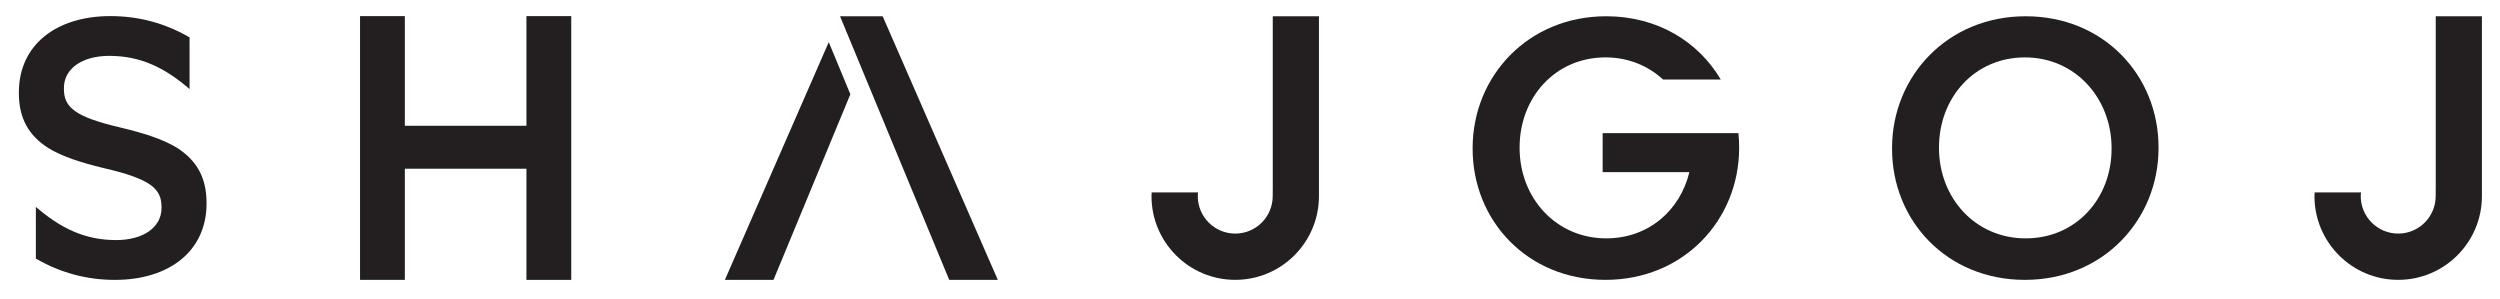
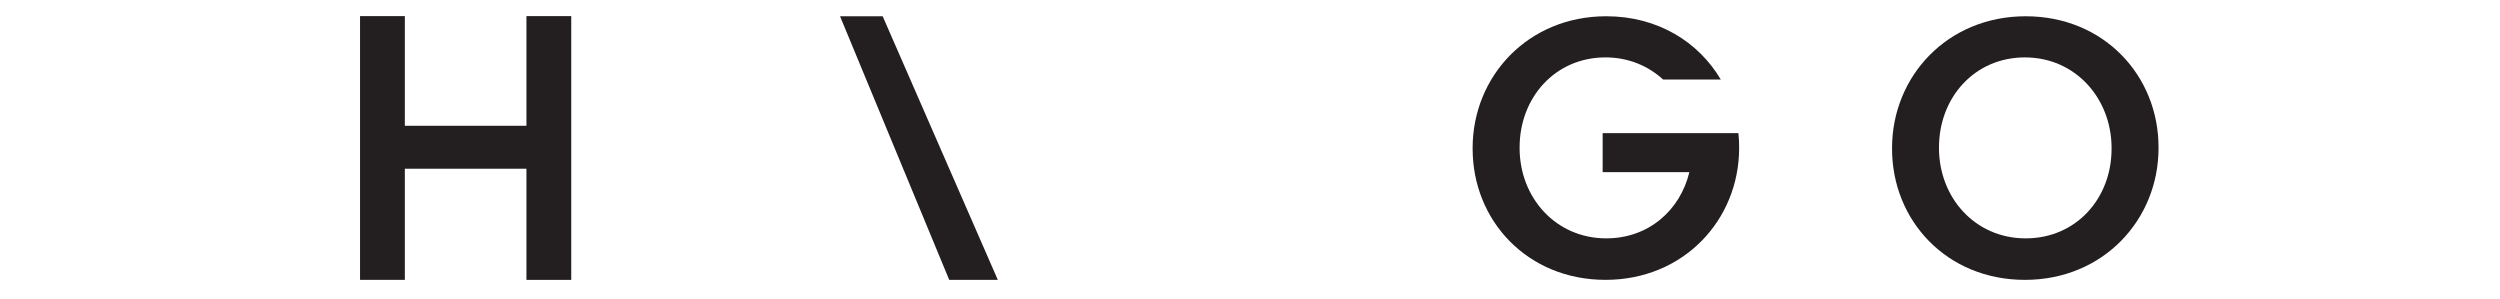
<svg xmlns="http://www.w3.org/2000/svg" version="1.1" id="Layer_1" x="0px" y="0px" width="265px" height="31.667px" viewBox="0 0 265 31.667" enable-background="new 0 0 265 31.667" xml:space="preserve">
  <g>
    <path fill="#231F20" d="M38.165,1.708h4.748v11.624h12.89V1.708h4.748v27.959h-4.748V17.884h-12.89v11.781h-4.748V1.708   L38.165,1.708z" />
    <path fill="#231F20" d="M200.557,15.773v-0.078c0-7.603,5.865-13.971,14.162-13.971s14.086,6.293,14.086,13.895v0.076   c0,7.604-5.867,13.971-14.162,13.971C206.346,29.666,200.557,23.375,200.557,15.773z M223.827,15.773v-0.078   c0-5.25-3.819-9.61-9.185-9.61s-9.108,4.284-9.108,9.534v0.076c0,5.25,3.819,9.572,9.185,9.572S223.827,21.023,223.827,15.773z" />
    <g>
-       <polygon fill="#231F20" points="87.848,4.465 76.839,29.666 81.991,29.666 90.139,9.992   " />
      <polygon fill="#231F20" points="100.617,29.666 89.044,1.726 93.564,1.726 105.769,29.666   " />
    </g>
-     <path fill="#231F20" d="M139.813,1.726h-4.9v17.991c0,0.234-0.006,0.938-0.006,1.072c0,2.193-1.777,3.971-3.971,3.971   c-2.194,0-3.971-1.777-3.971-3.971c0-0.133,0.006-0.266,0.021-0.396h-4.907c-0.006,0.133-0.021,0.264-0.021,0.396   c0,4.9,3.975,8.875,8.875,8.875c4.901,0,8.875-3.975,8.875-8.875c0-0.133,0-0.738,0-0.918V1.726H139.813z" />
-     <path fill="#231F20" d="M263.088,1.726h-4.899v17.991c0,0.234-0.007,0.938-0.007,1.072c0,2.193-1.776,3.971-3.971,3.971   c-2.193,0-3.972-1.777-3.972-3.971c0-0.133,0.006-0.266,0.021-0.396h-4.906c-0.006,0.133-0.021,0.264-0.021,0.396   c0,4.9,3.976,8.875,8.875,8.875c4.901,0,8.875-3.975,8.875-8.875c0-0.133,0-0.738,0-0.918V1.726H263.088z" />
    <path fill="#231F20" d="M184.271,14.112h-5.025h-9.365v4.131h9.193c-0.975,4.047-4.318,7.023-8.811,7.023   c-5.363,0-9.185-4.322-9.185-9.572v-0.076c0-5.25,3.743-9.534,9.106-9.534c2.418,0,4.519,0.893,6.101,2.344h6.117   c-2.361-3.998-6.704-6.705-12.14-6.705c-8.297,0-14.164,6.368-14.164,13.971v0.078c0,7.602,5.791,13.893,14.086,13.893   c8.298,0,14.164-6.367,14.164-13.971v-0.076C184.354,15.111,184.321,14.609,184.271,14.112z" />
-     <path fill="#231F20" d="M21.894,21.498v0.076c0,5.072-3.998,8.094-9.705,8.094c-2.997,0-5.796-0.754-8.388-2.26v-5.479   c2.598,2.244,5.169,3.518,8.506,3.518c2.949,0,4.815-1.395,4.815-3.408V21.96c0-1.936-1.089-2.982-6.135-4.143   c-2.418-0.586-4.396-1.221-5.878-2.133C3.048,14.365,2,12.554,2,9.874V9.797c0-5.071,3.998-8.092,9.705-8.092   c2.997,0,5.798,0.753,8.388,2.255v5.48c-2.598-2.244-5.167-3.518-8.503-3.518c-2.949,0-4.815,1.396-4.815,3.407v0.08   c0,1.935,1.09,2.981,6.135,4.142c2.418,0.586,4.396,1.221,5.878,2.129C20.846,17.009,21.894,18.82,21.894,21.498z" />
  </g>
</svg>